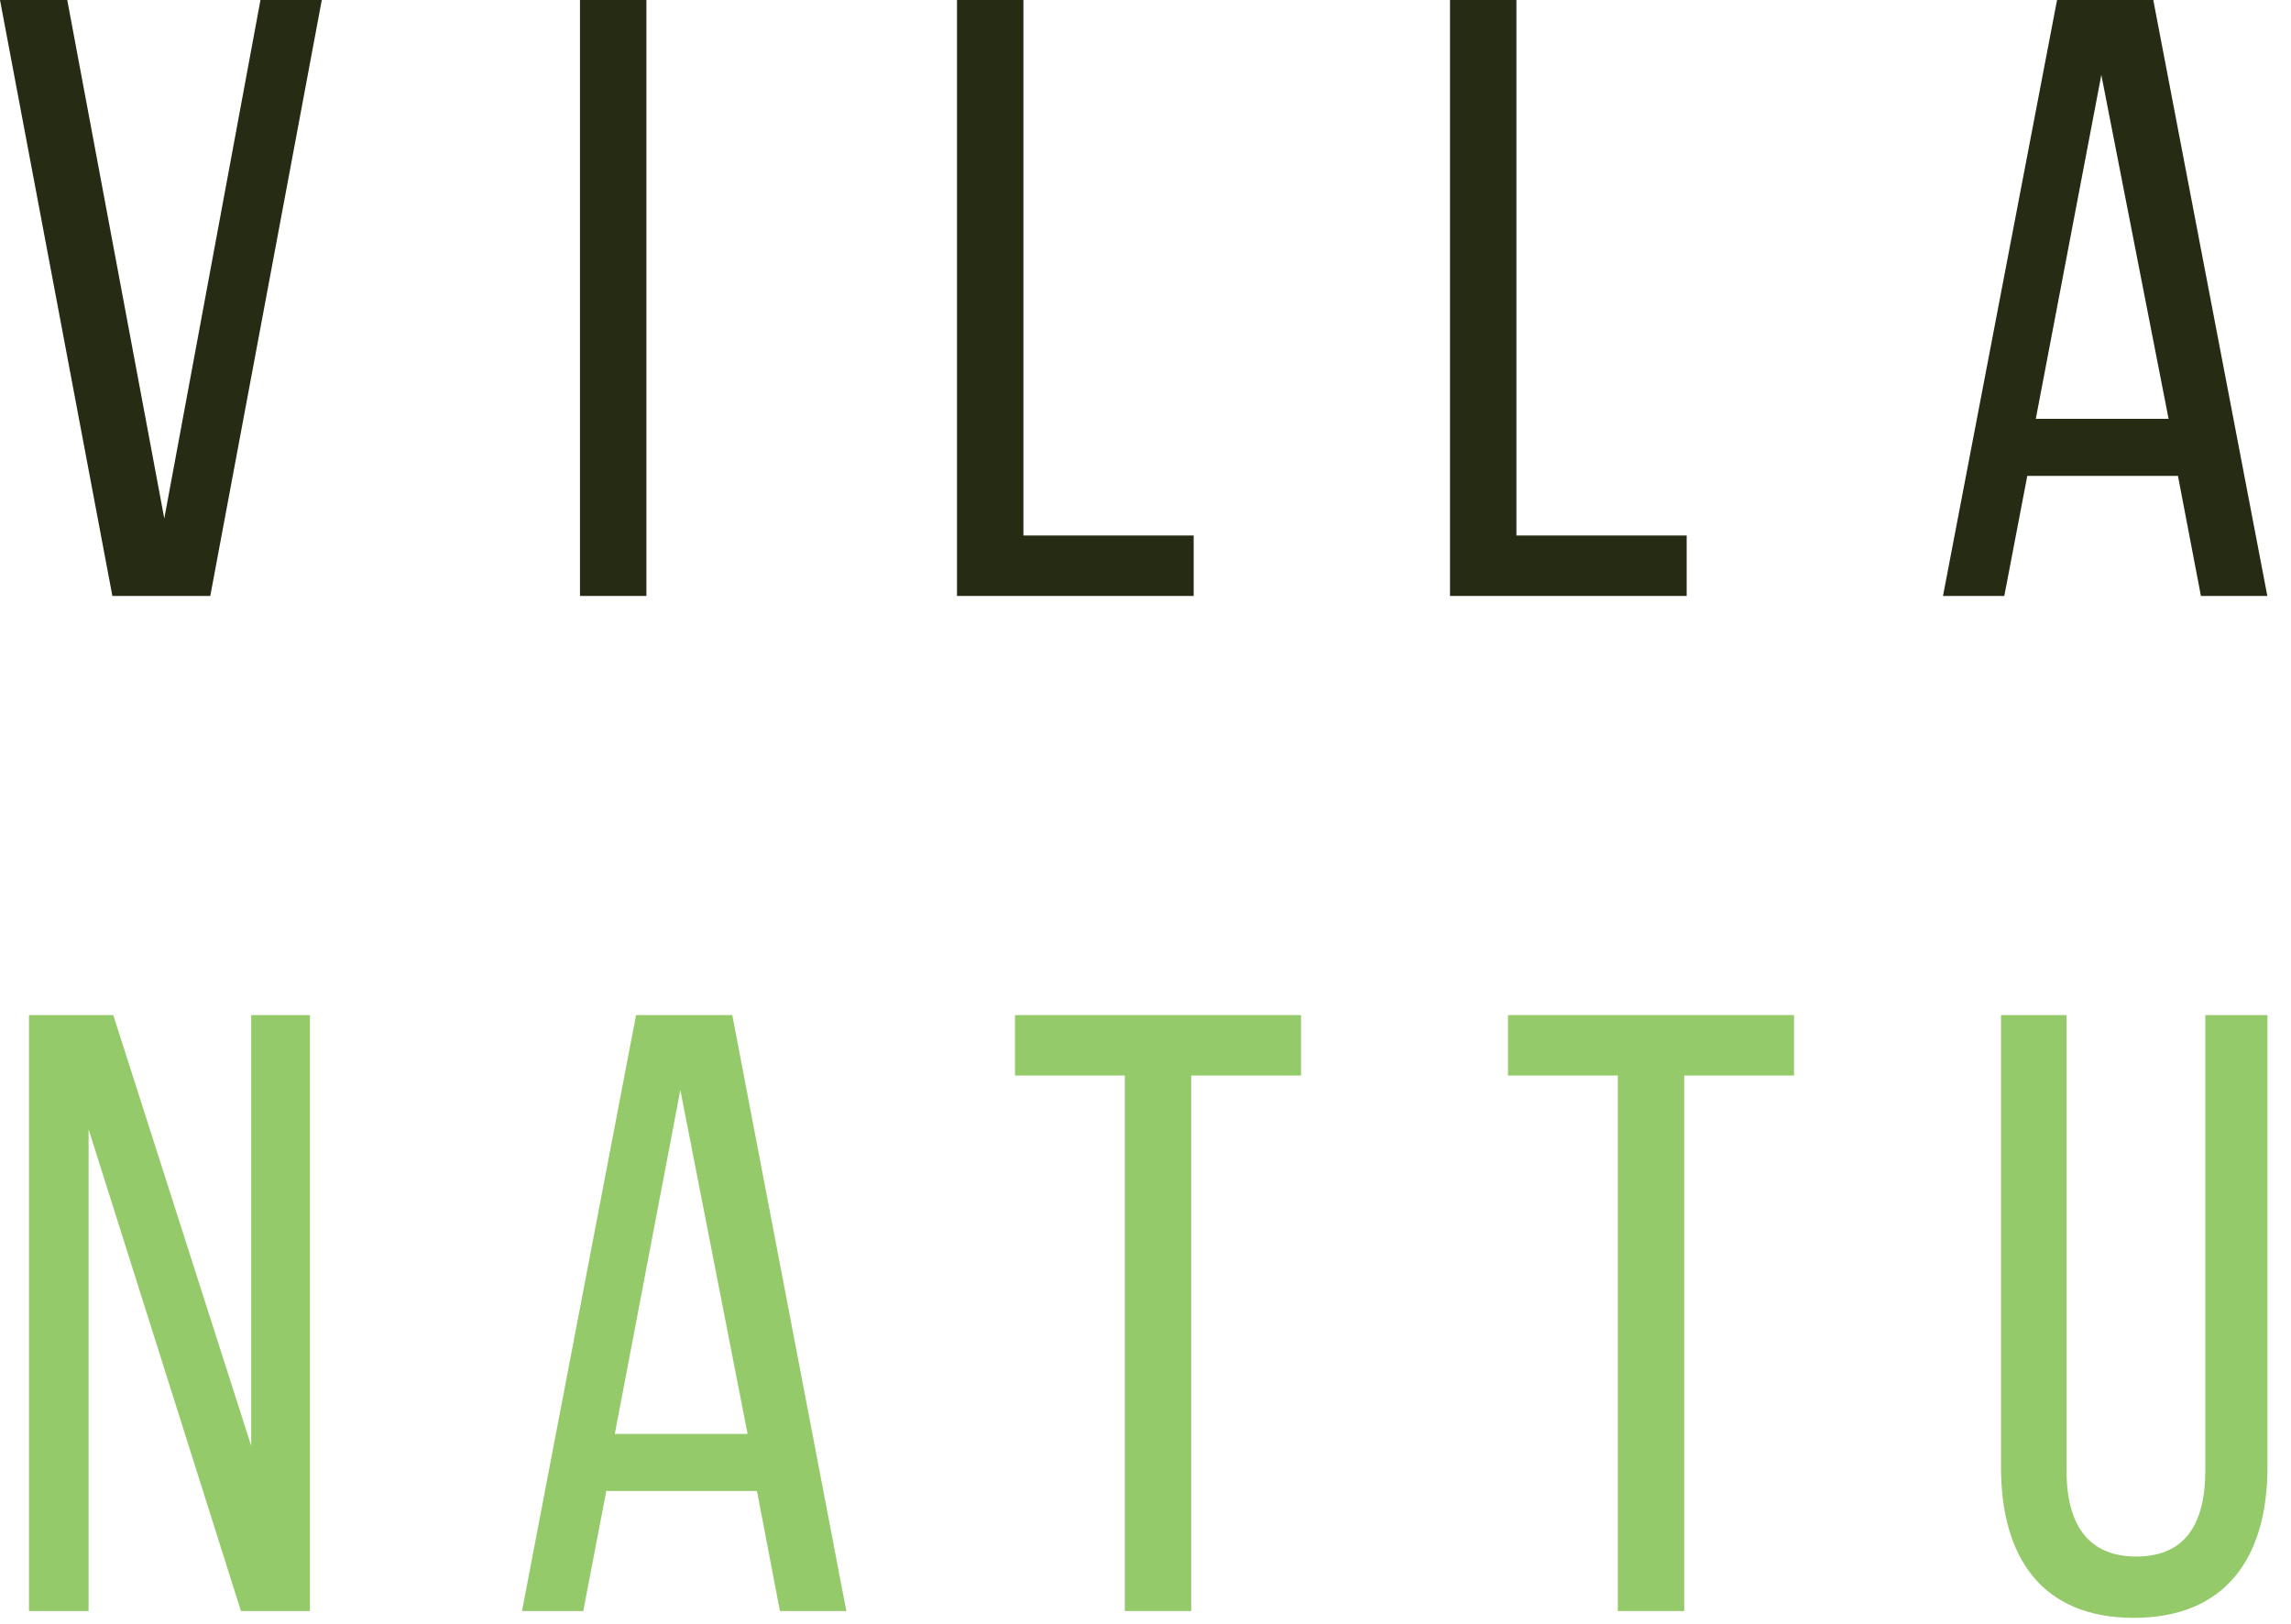
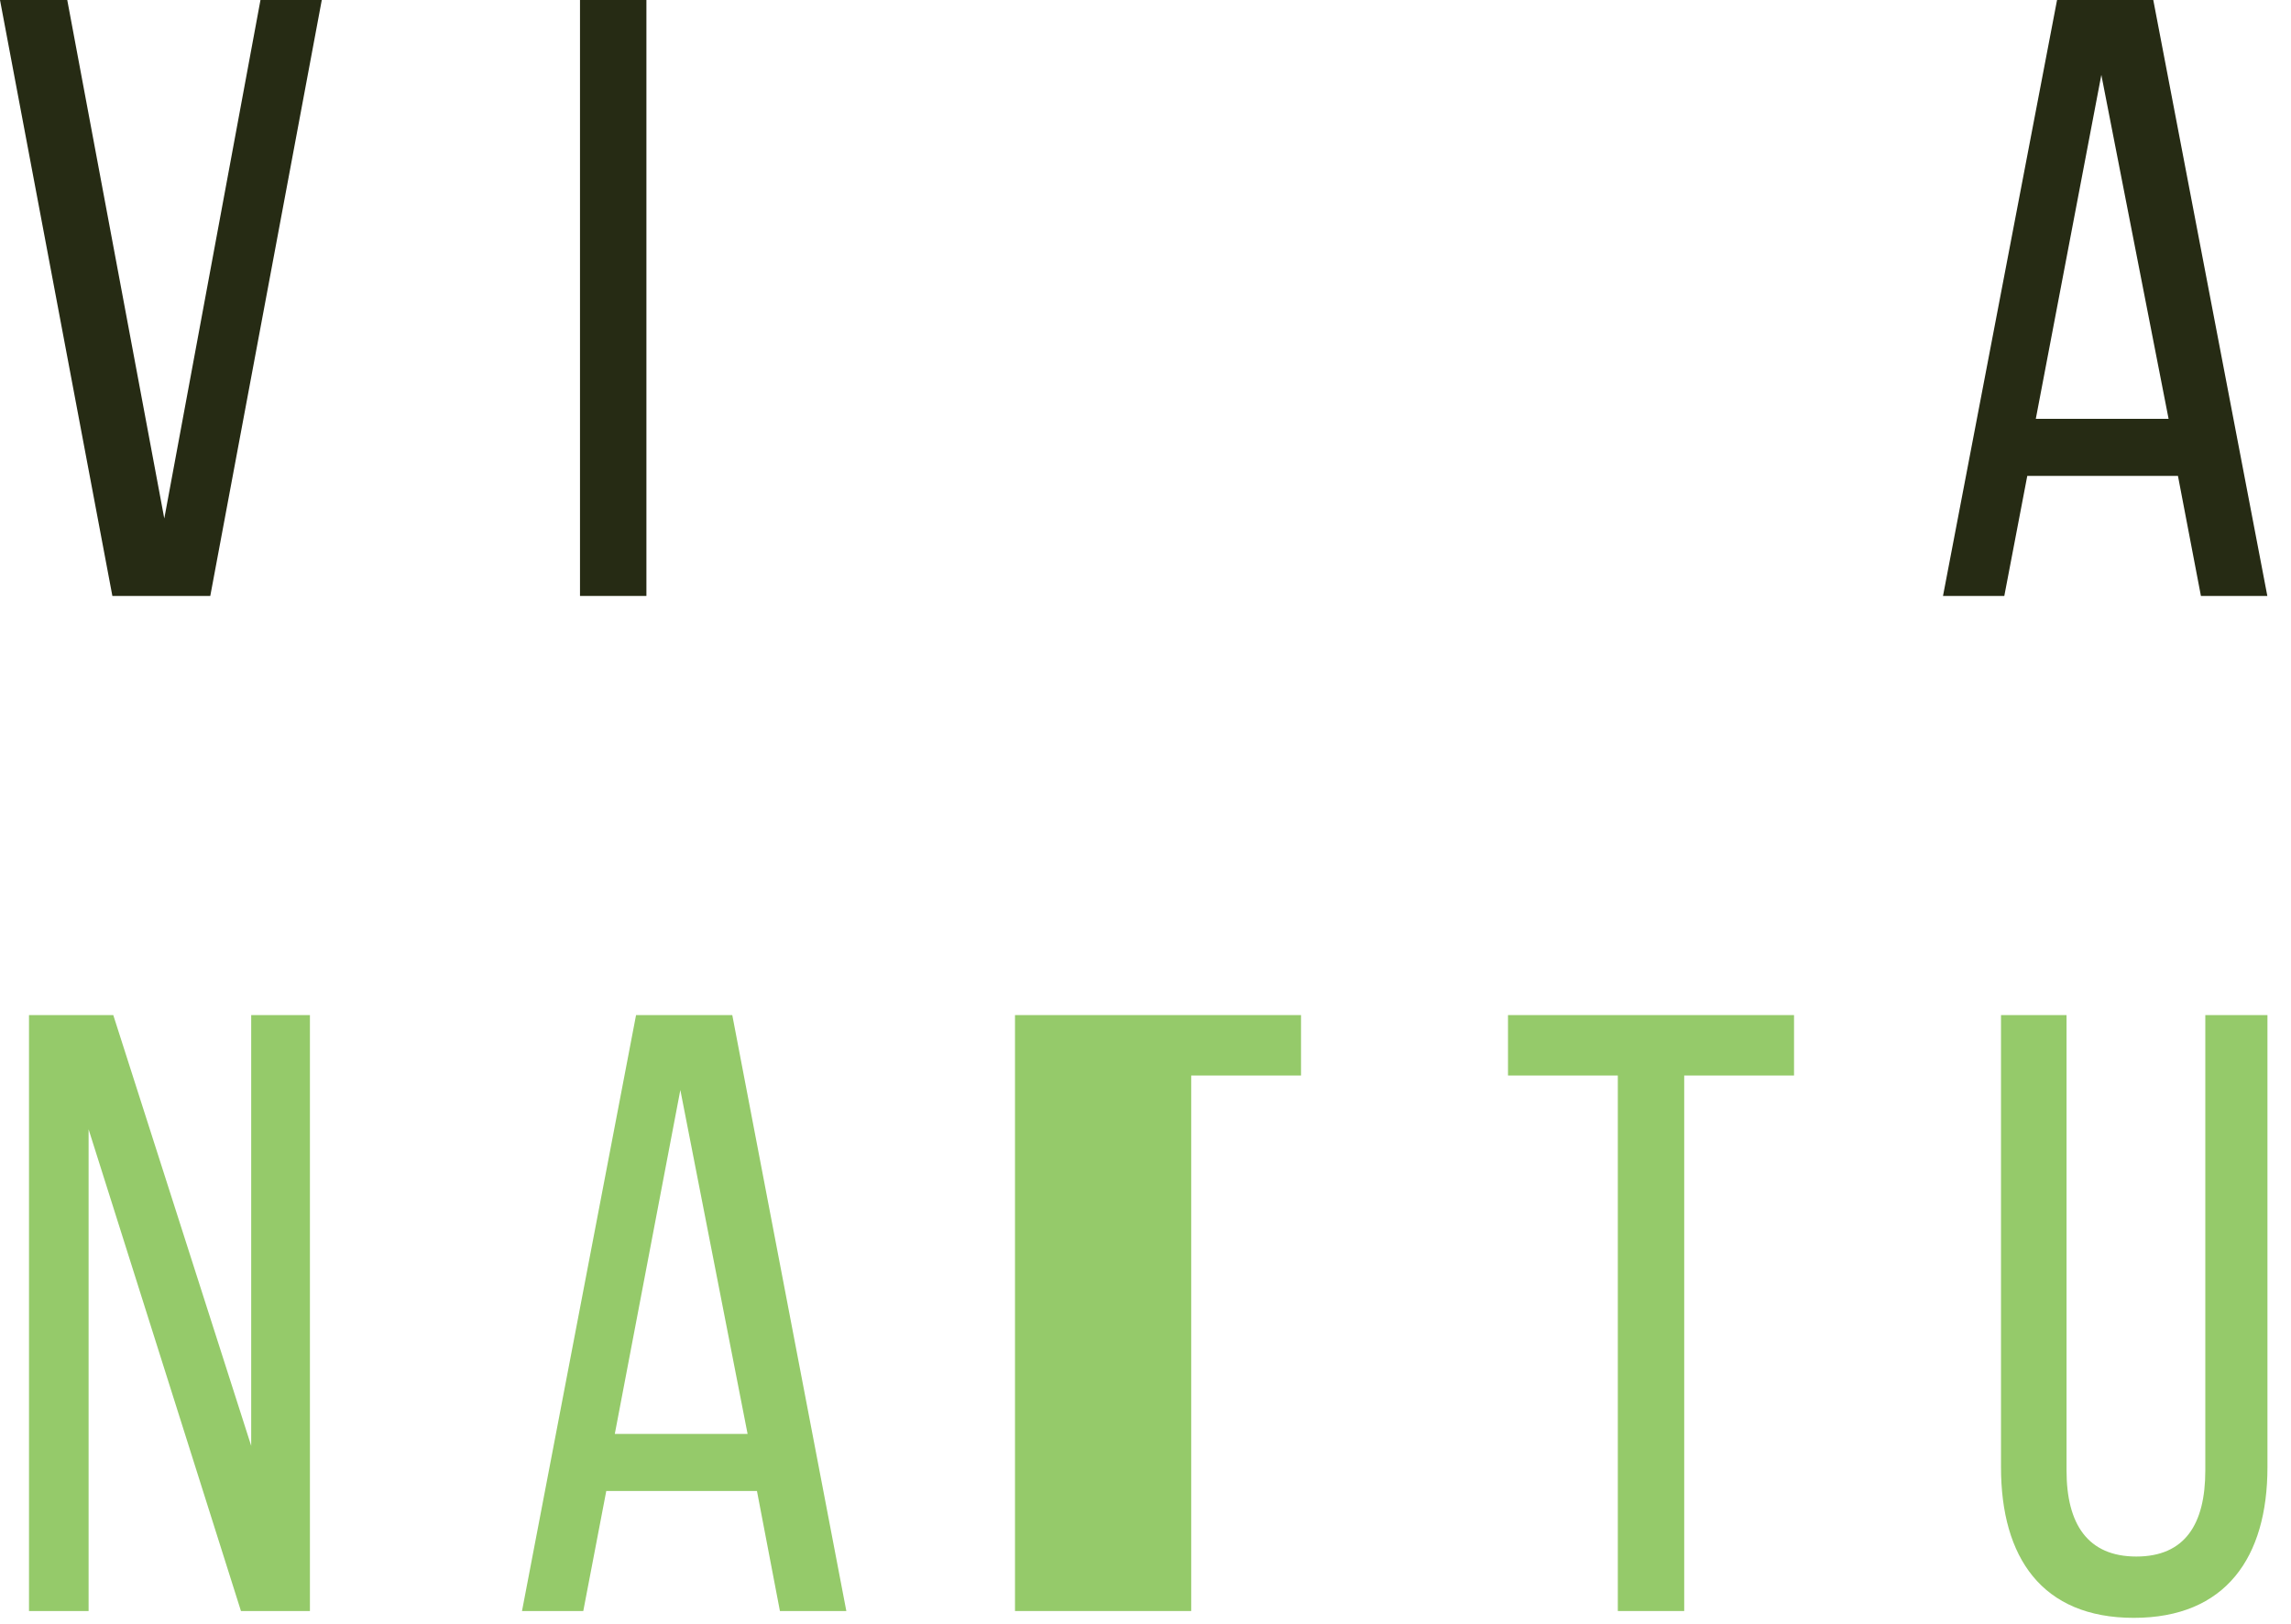
<svg xmlns="http://www.w3.org/2000/svg" width="79" height="56" viewBox="0 0 79 56" fill="none">
  <g clip-path="url(#clip0_13_5)">
    <path d="M2.319 0L5.665 17.877L8.982 0H11.096L7.251 20.548H3.875L0 0H2.319Z" fill="#262B14" />
    <path d="M22.29 0V20.548H20V0H22.29Z" fill="#262B14" />
-     <path d="M33 20.548V0H35.29V18.464H41.161V20.548H33Z" fill="#262B14" />
-     <path d="M50 20.548V0H52.29V18.464H58.161V20.548H50Z" fill="#262B14" />
    <path d="M69.906 16.409L69.114 20.548H67L70.933 0H74.251L78.184 20.548H75.894L75.102 16.409H69.906ZM70.2 14.442H74.779L72.46 2.583L70.2 14.442Z" fill="#262B14" />
    <path d="M3.055 55.548H1V35H3.906L8.662 49.853V35H10.687V55.548H8.309L3.055 38.938V55.552V55.548Z" fill="#95CA6A" />
    <path d="M20.906 51.409L20.113 55.548H18L21.933 35H25.251L29.184 55.548H26.894L26.102 51.409H20.906ZM21.2 49.442H25.779L23.46 37.583L21.2 49.442Z" fill="#95CA6A" />
-     <path d="M38.787 55.548V37.084H35V35H44.863V37.084H41.076V55.548H38.787Z" fill="#95CA6A" />
+     <path d="M38.787 55.548H35V35H44.863V37.084H41.076V55.548H38.787Z" fill="#95CA6A" />
    <path d="M55.787 55.548V37.084H52V35H61.863V37.084H58.076V55.548H55.787Z" fill="#95CA6A" />
    <path d="M71.26 50.705C71.26 52.554 71.994 53.669 73.667 53.669C75.341 53.669 76.045 52.554 76.045 50.705V35H78.188V50.587C78.188 53.699 76.75 55.783 73.579 55.783C70.409 55.783 69 53.699 69 50.587V35H71.26V50.705Z" fill="#95CA6A" />
  </g>
  <defs>
    <clipPath id="clip0_13_5">
      <rect width="78.376" height="56" fill="white" />
    </clipPath>
  </defs>
</svg>